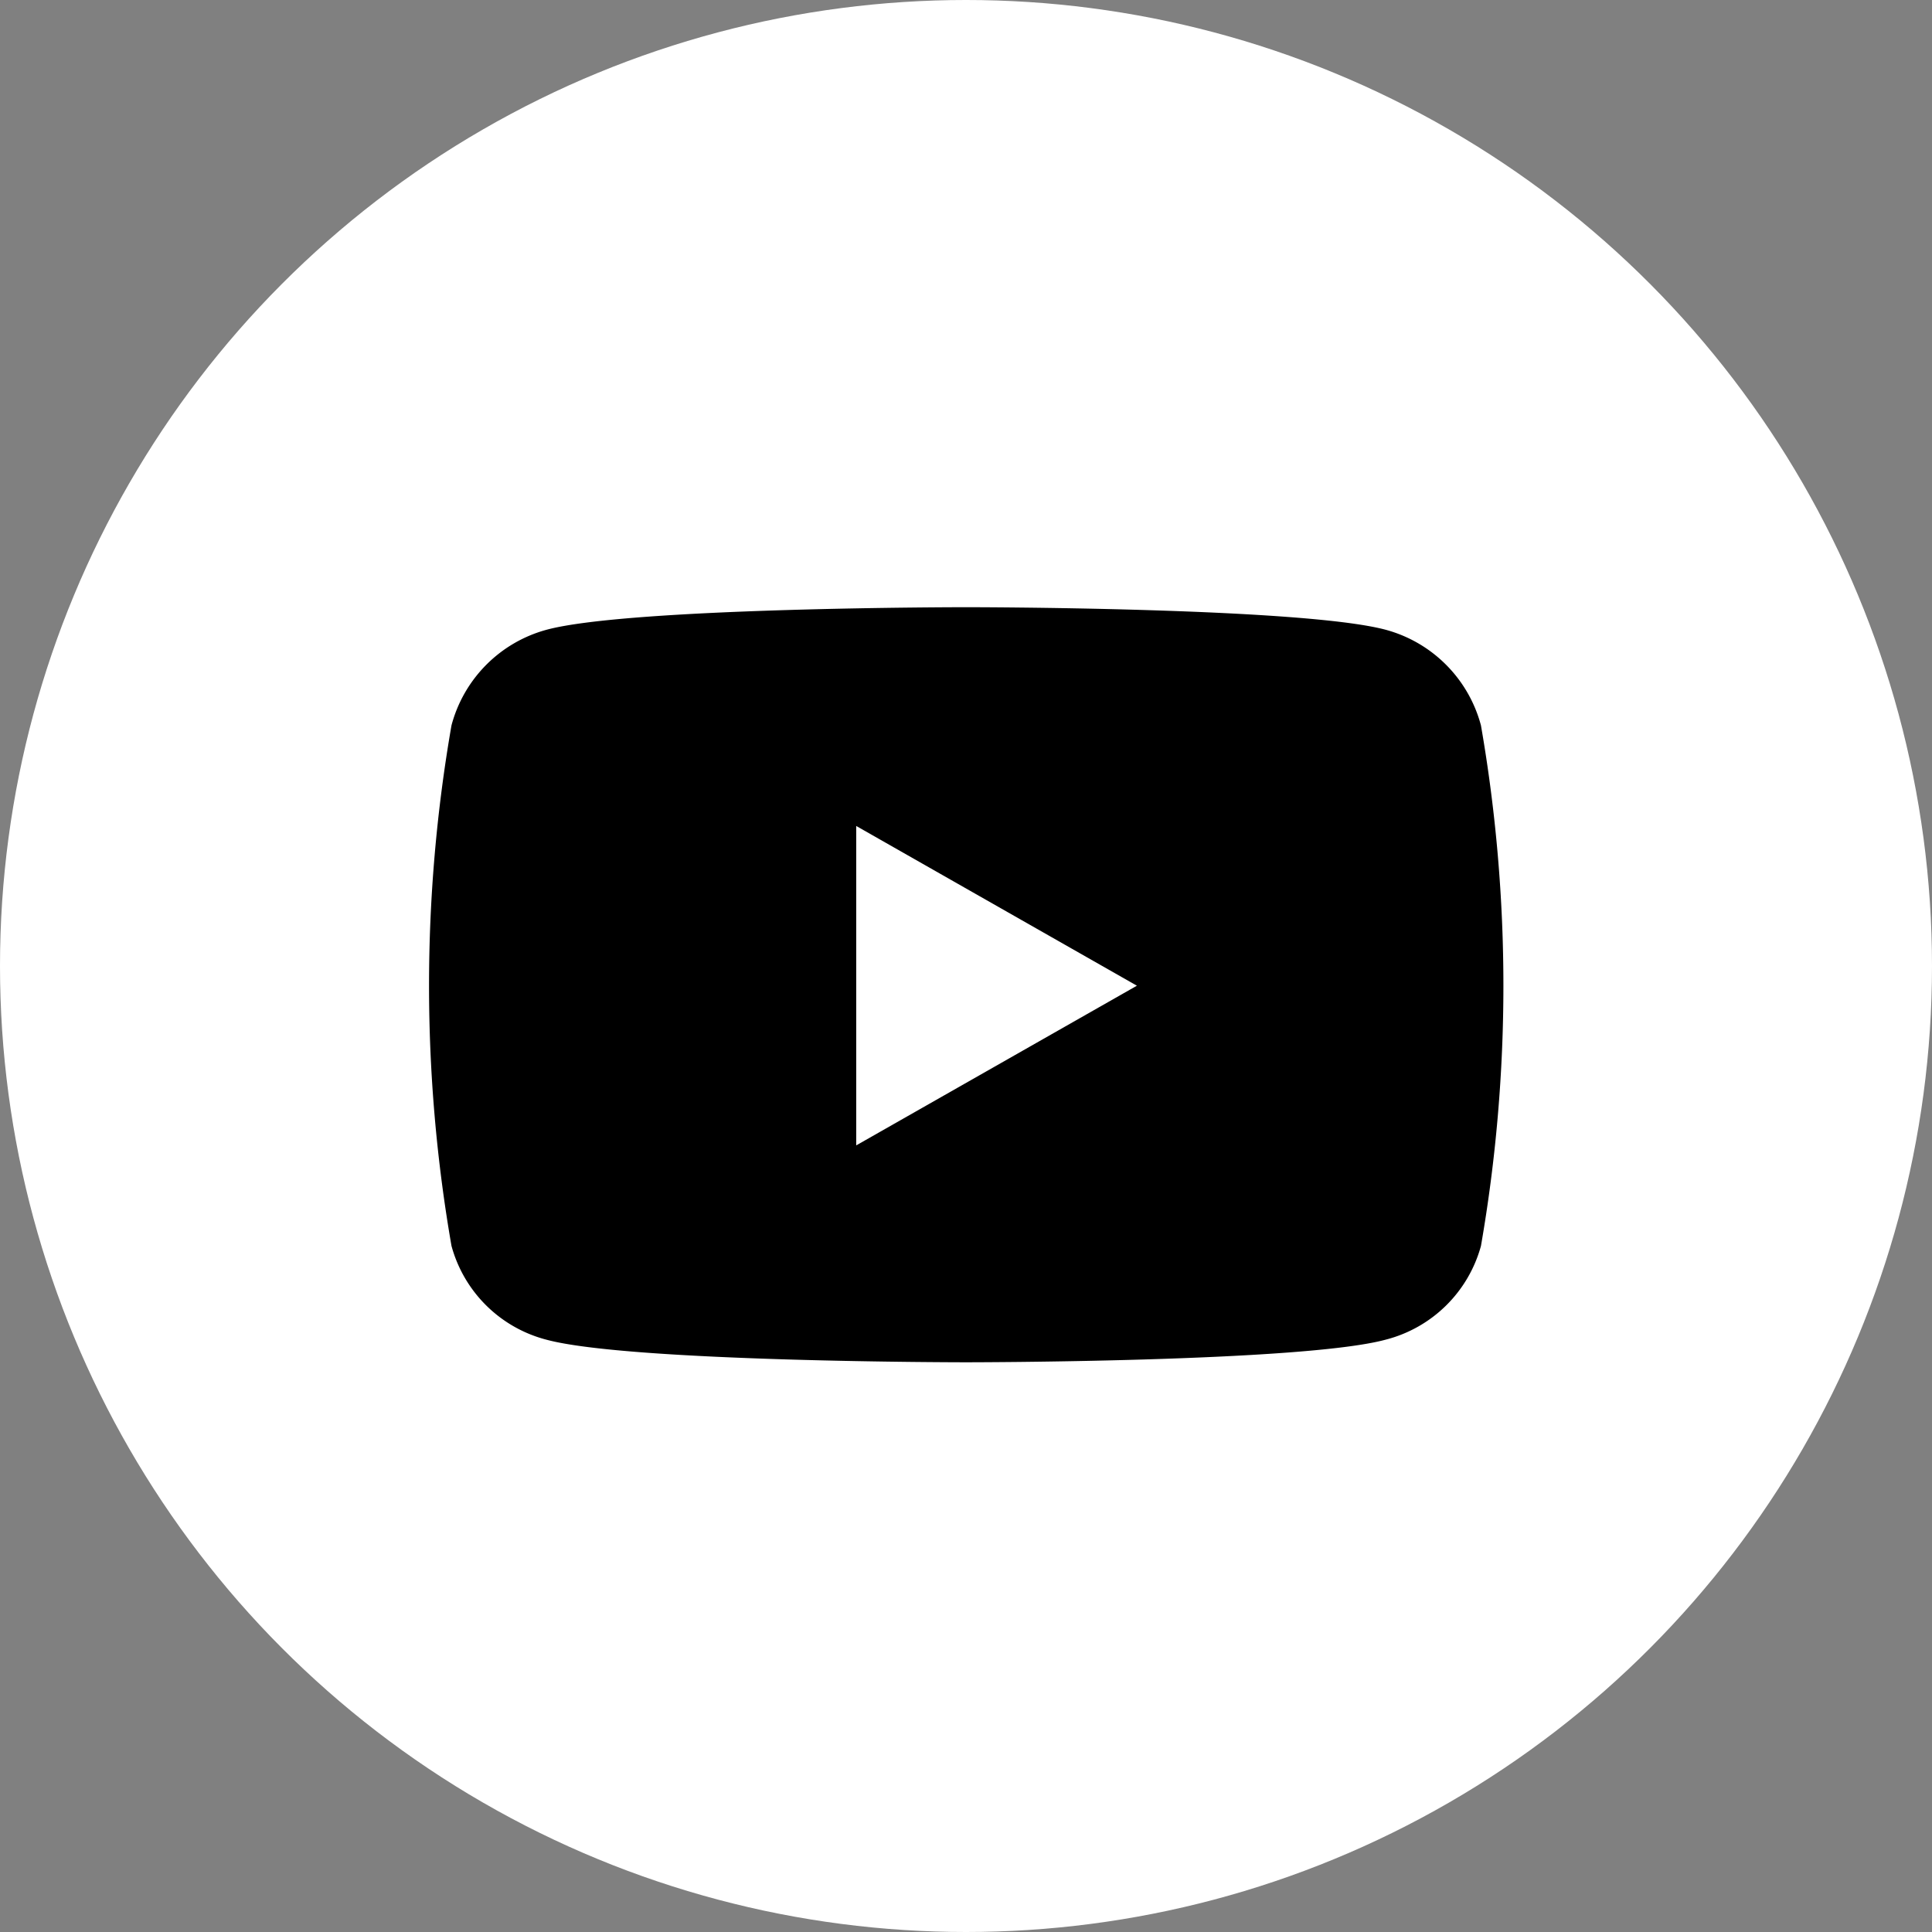
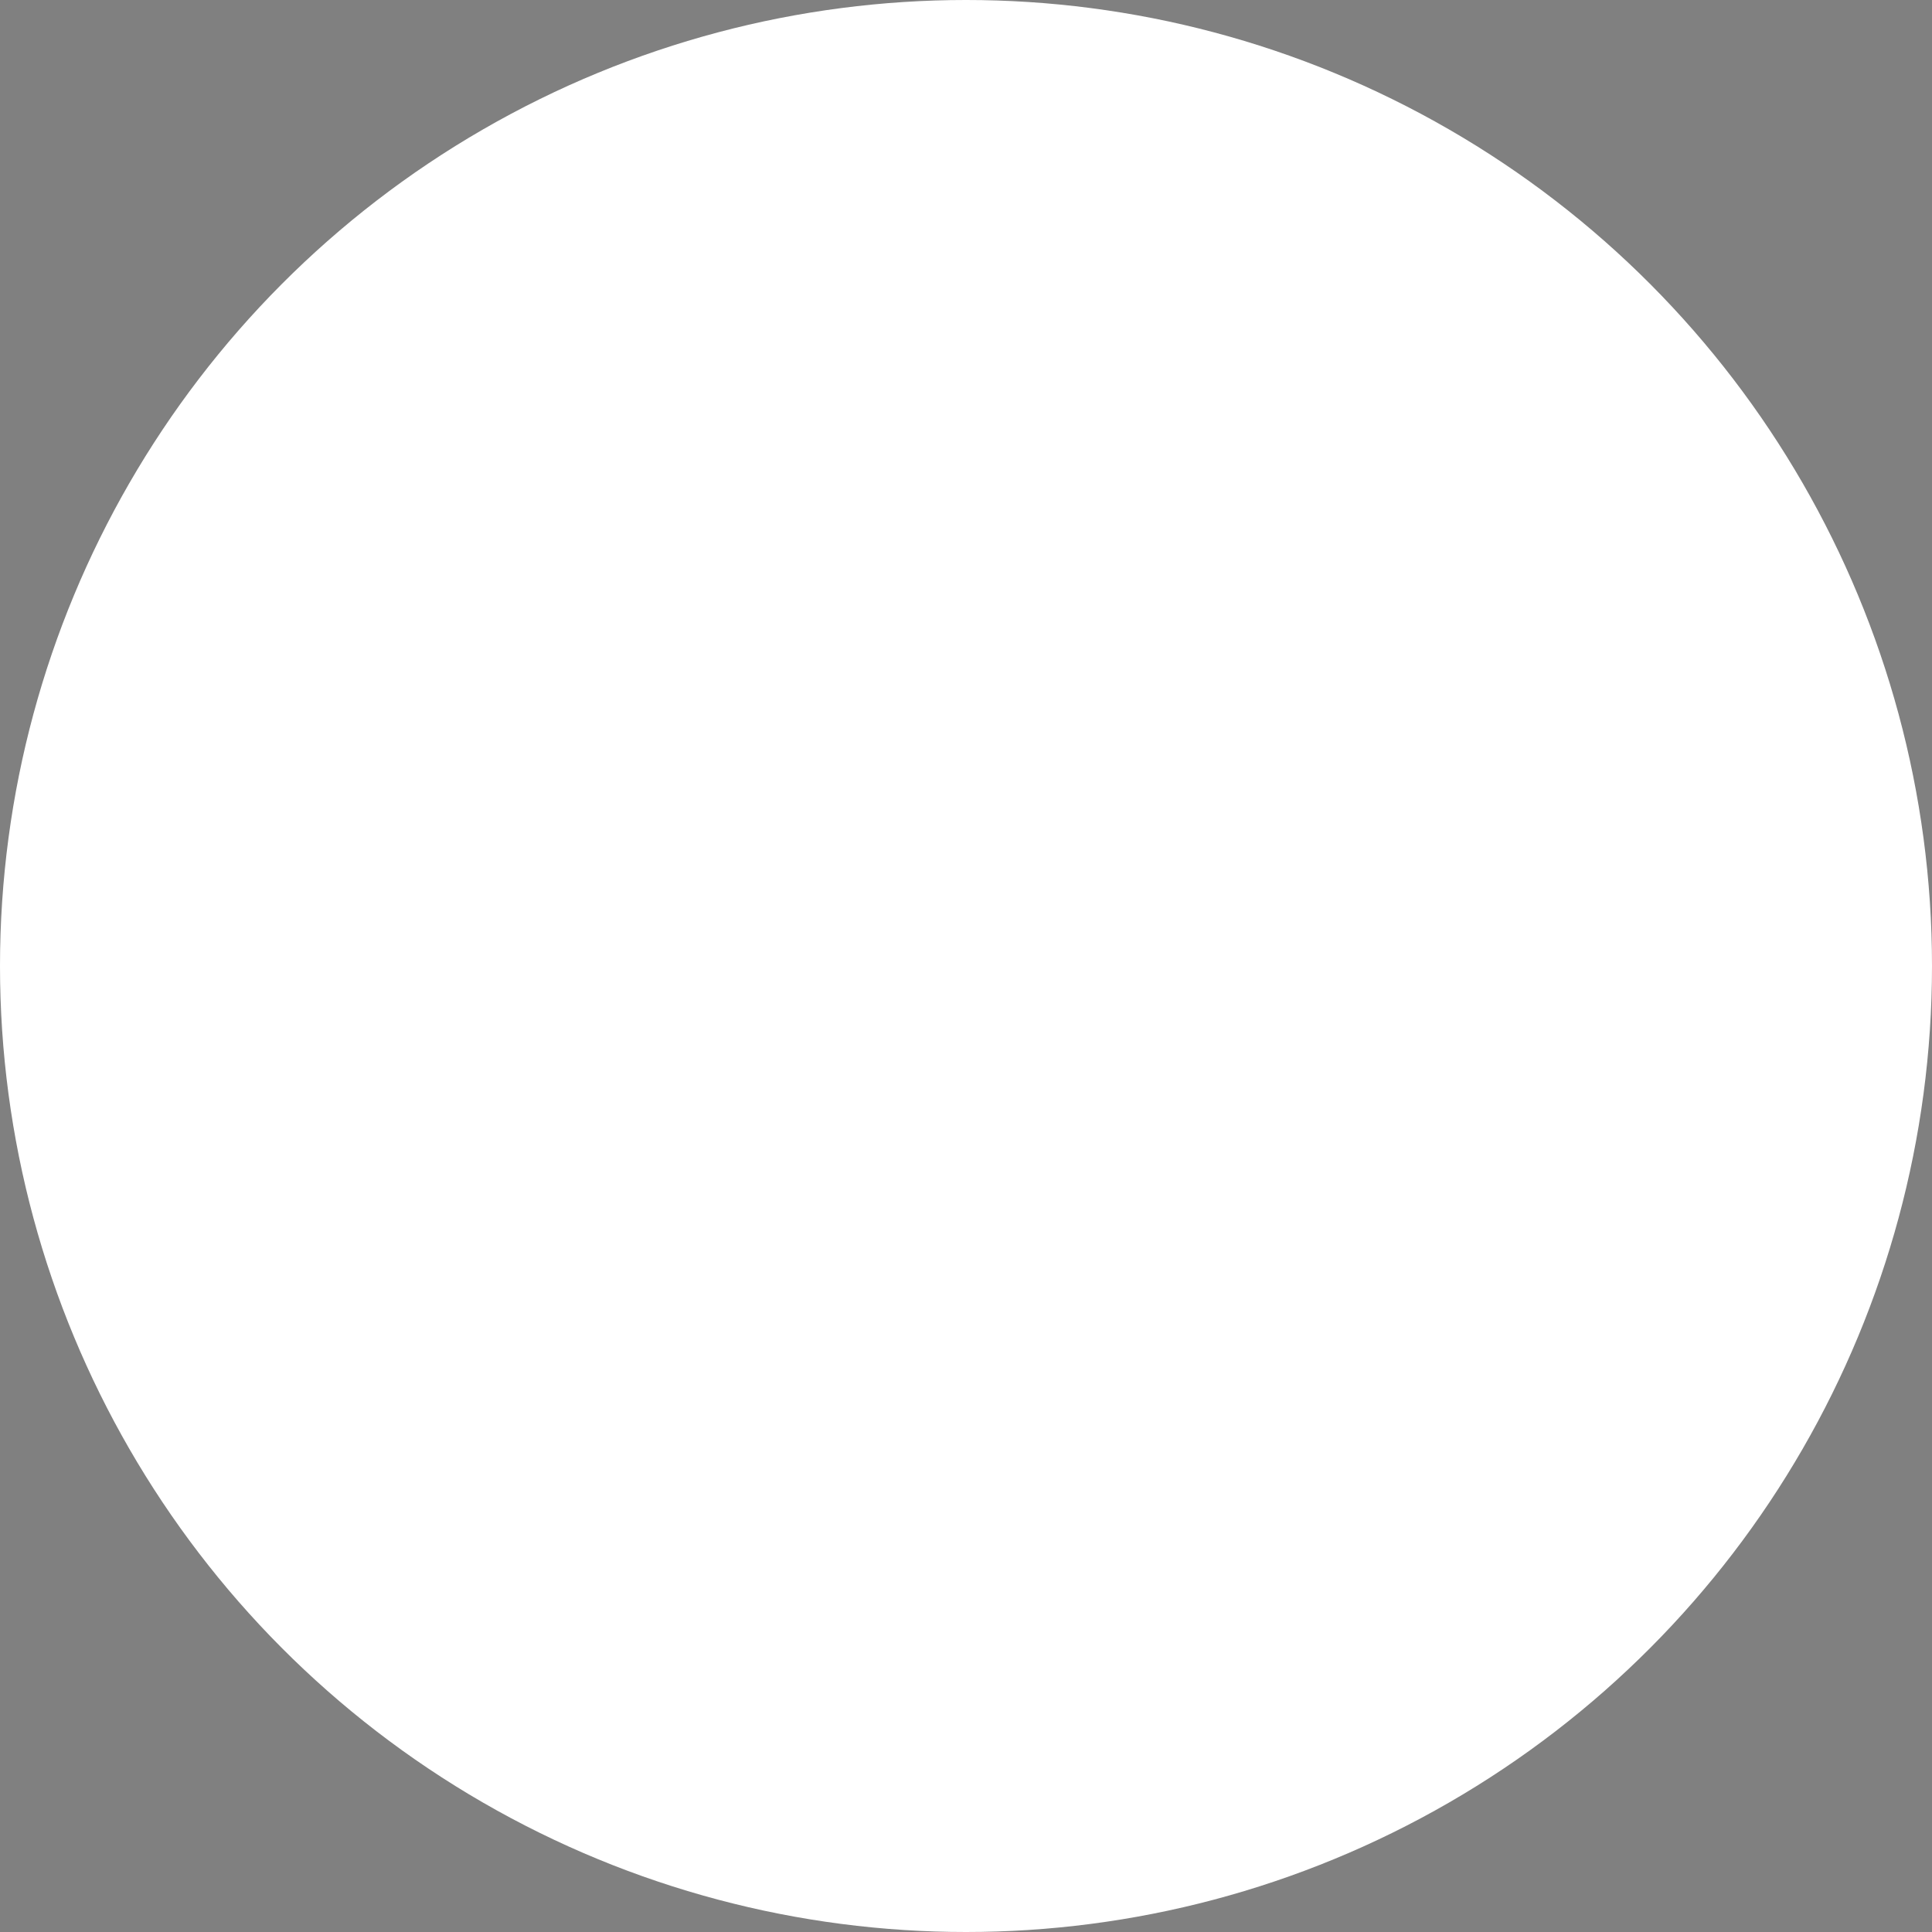
<svg xmlns="http://www.w3.org/2000/svg" width="35" height="35" viewBox="0 0 35 35">
  <rect x="0" y="0" width="35" height="35" fill="#808080" stroke="none" />
  <g id="グループ_73" data-name="グループ 73" transform="translate(-873 -2747)">
    <circle id="楕円形_15" data-name="楕円形 15" cx="17.5" cy="17.5" r="17.5" transform="translate(873 2747)" fill="#fff" />
-     <path id="パス_41" data-name="パス 41" d="M34,66.142a2.446,2.446,0,0,0-1.721-1.732C30.758,64,24.671,64,24.671,64s-6.087,0-7.6.409a2.445,2.445,0,0,0-1.721,1.732,27.537,27.537,0,0,0,0,9.429,2.409,2.409,0,0,0,1.721,1.7c1.517.409,7.6.409,7.6.409s6.087,0,7.6-.409A2.409,2.409,0,0,0,34,75.571a27.537,27.537,0,0,0,0-9.429ZM22.682,73.75V67.963l5.085,2.894L22.682,73.75Z" transform="translate(865.829 2694)" />
  </g>
</svg>